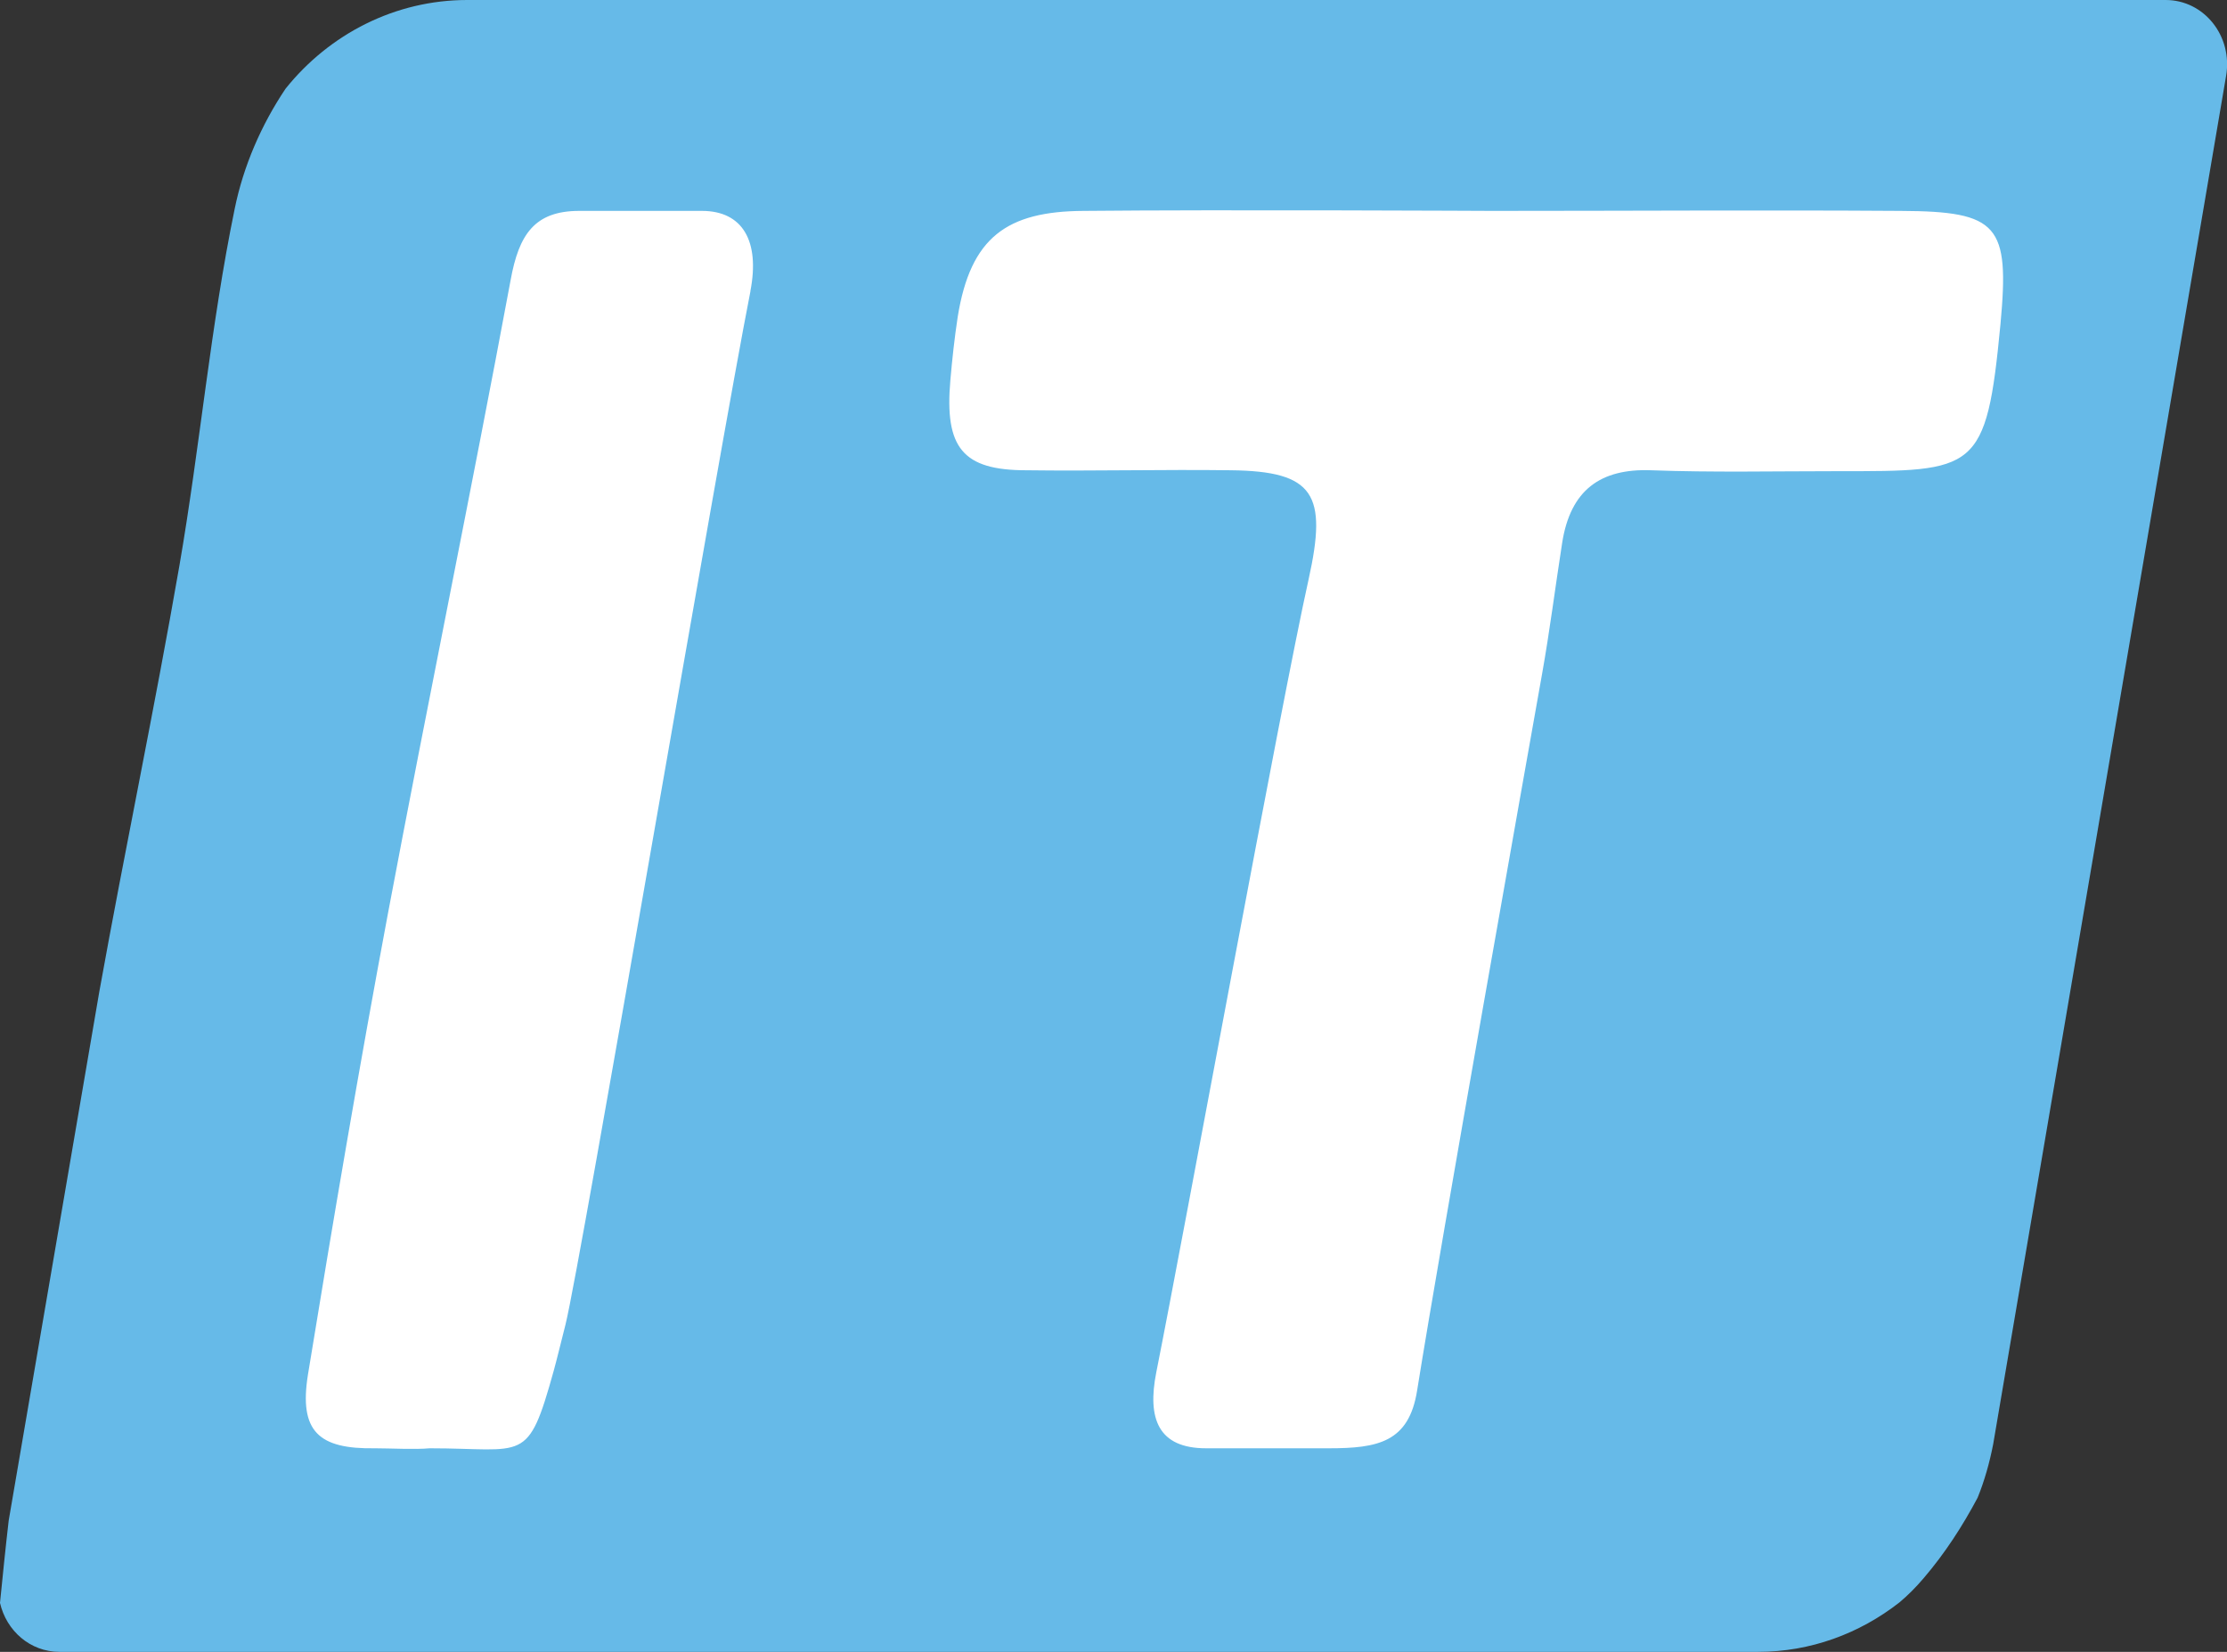
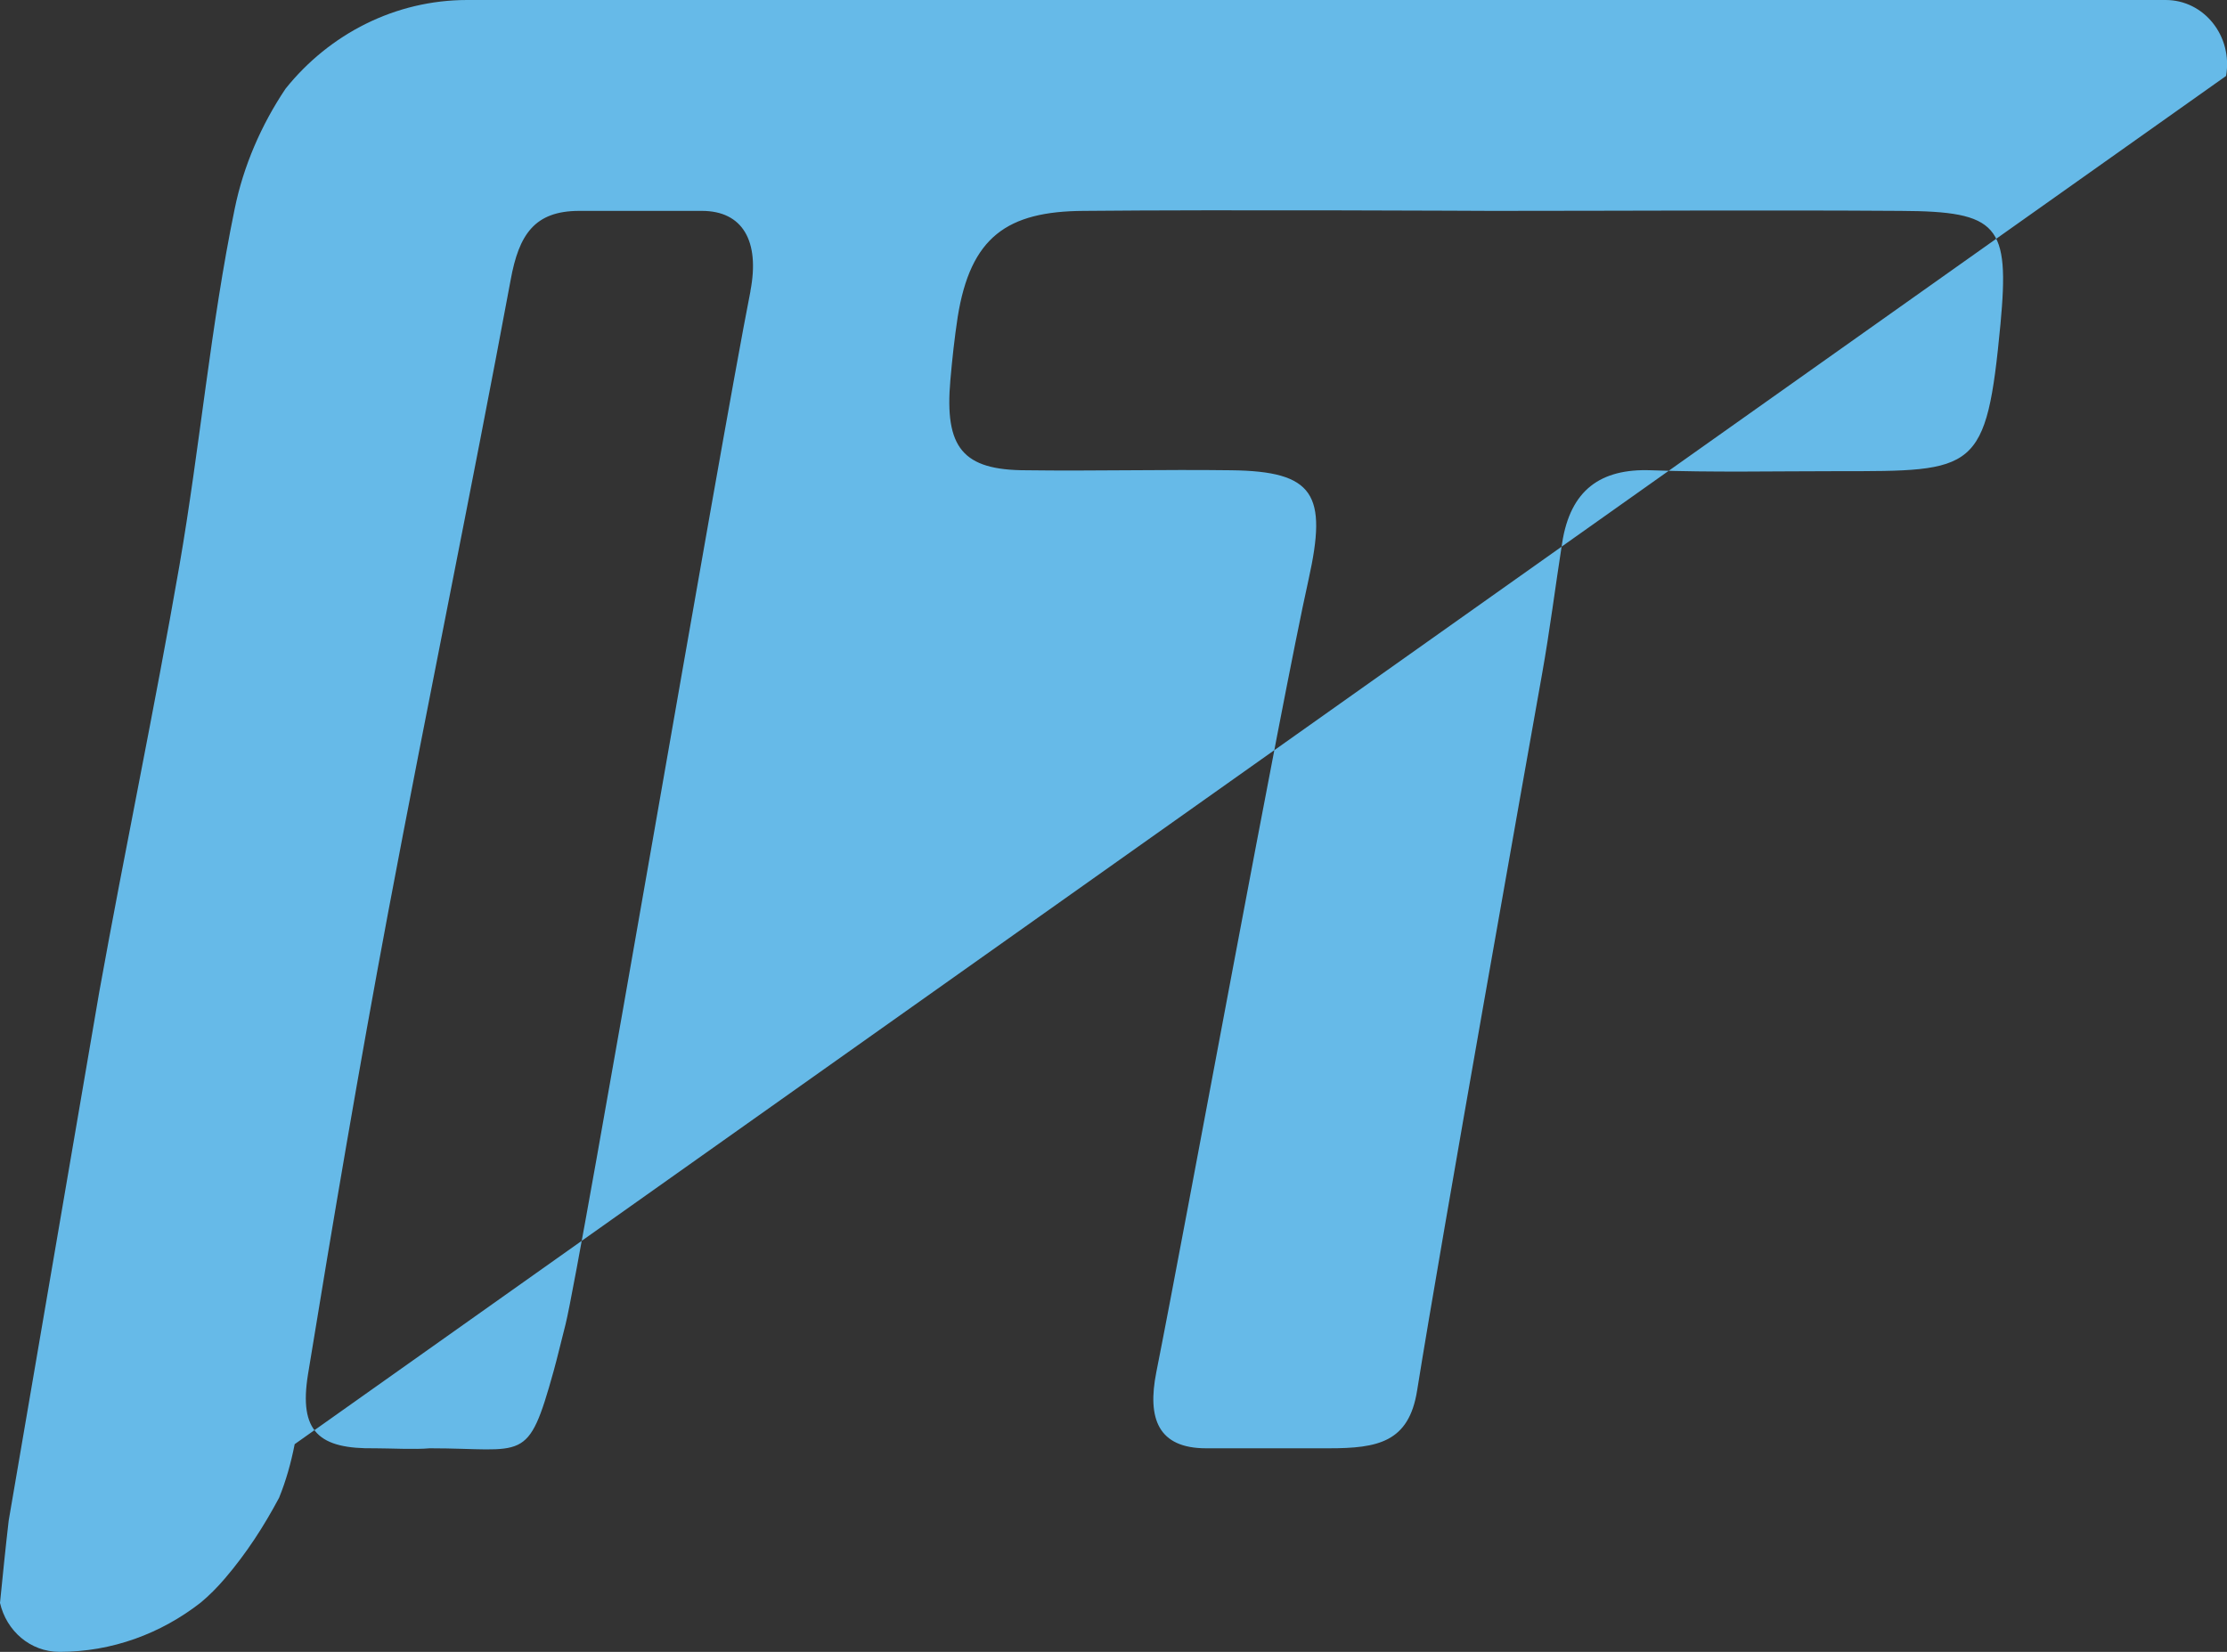
<svg xmlns="http://www.w3.org/2000/svg" id="Layer_2" data-name="Layer 2" viewBox="0 0 48.67 36.11">
  <rect x="0" y="0" width="48.67" height="36.11" fill="#333333" stroke="none" />
  <defs>
    <style>
      .cls-1 {
        fill: #66bae8;
      }

      .cls-2 {
        fill: #fff;
      }
    </style>
  </defs>
  <g id="Layer_1-2" data-name="Layer 1">
    <g>
-       <rect class="cls-2" x="6.17" y="4.03" width="38.1" height="20.47" />
-       <rect class="cls-2" x="5.67" y="21.05" width="34" height="11.49" />
-       <path class="cls-1" d="m48.65,1.66c.15-.87-.48-1.66-1.32-1.66H10.21c-1.57,0-3.01.74-3.97,1.94-.53.79-.92,1.69-1.11,2.62-.53,2.57-.76,5.21-1.21,7.81-.54,3.11-1.19,6.2-1.75,9.31L.19,33.24c-.07.6-.13,1.2-.19,1.8.14.61.66,1.07,1.3,1.07h37.12c1.15,0,2.22-.4,3.09-1.08.18-.15.36-.33.53-.53.47-.55.85-1.14,1.18-1.76.15-.37.26-.76.34-1.17L48.65,1.66h0ZM16.4,6.37c-.67,3.39-3.71,21.25-4.04,22.58-.1.39-.18.73-.26,1.02-.57,2.05-.62,1.69-2.71,1.69-.31.03-.88,0-1.19,0-1.23.02-1.67-.36-1.47-1.61.55-3.37,1.12-6.73,1.75-10.09.87-4.62,1.82-9.22,2.68-13.84.18-.99.52-1.51,1.5-1.51h2.68c.89,0,1.27.66,1.06,1.75h0Zm23.75,3.93c-1.36,0-2.72.03-4.07-.02-1.1-.04-1.76.43-1.94,1.59-.15.96-.27,1.92-.44,2.87-.33,1.86-2.19,12.29-2.73,15.66-.18,1.13-.86,1.26-1.93,1.26h-2.68c-1.05,0-1.29-.65-1.09-1.66.61-3.06,2.73-14.65,3.33-17.34.41-1.85.13-2.36-1.7-2.38-1.49-.02-2.98.02-4.47,0-1.39,0-1.79-.49-1.66-1.97.04-.46.09-.92.16-1.38.28-1.75,1.08-2.31,2.75-2.32,3.02-.03,8.93,0,8.93,0,2.98,0,5.95-.02,8.93,0,2.14.01,2.38.31,2.18,2.47-.31,3.25-.53,3.22-3.56,3.22h0Z" />
+       <path class="cls-1" d="m48.65,1.66c.15-.87-.48-1.66-1.32-1.66H10.21c-1.57,0-3.01.74-3.97,1.94-.53.79-.92,1.69-1.11,2.62-.53,2.57-.76,5.21-1.21,7.81-.54,3.11-1.19,6.2-1.75,9.31L.19,33.24c-.07.6-.13,1.2-.19,1.8.14.61.66,1.07,1.3,1.07c1.15,0,2.22-.4,3.09-1.08.18-.15.36-.33.53-.53.47-.55.85-1.14,1.18-1.76.15-.37.26-.76.34-1.17L48.65,1.66h0ZM16.4,6.37c-.67,3.39-3.71,21.25-4.04,22.58-.1.39-.18.73-.26,1.02-.57,2.05-.62,1.69-2.71,1.69-.31.03-.88,0-1.19,0-1.23.02-1.67-.36-1.47-1.61.55-3.37,1.12-6.73,1.75-10.09.87-4.62,1.82-9.22,2.68-13.84.18-.99.52-1.51,1.5-1.51h2.68c.89,0,1.27.66,1.06,1.75h0Zm23.75,3.93c-1.36,0-2.72.03-4.07-.02-1.1-.04-1.76.43-1.94,1.59-.15.96-.27,1.92-.44,2.87-.33,1.86-2.19,12.29-2.73,15.66-.18,1.13-.86,1.26-1.93,1.26h-2.68c-1.05,0-1.29-.65-1.09-1.66.61-3.06,2.73-14.65,3.33-17.34.41-1.85.13-2.36-1.7-2.38-1.49-.02-2.98.02-4.47,0-1.39,0-1.79-.49-1.66-1.97.04-.46.09-.92.16-1.38.28-1.75,1.08-2.31,2.75-2.32,3.02-.03,8.93,0,8.93,0,2.98,0,5.95-.02,8.93,0,2.14.01,2.38.31,2.18,2.47-.31,3.25-.53,3.22-3.56,3.22h0Z" />
    </g>
  </g>
</svg>